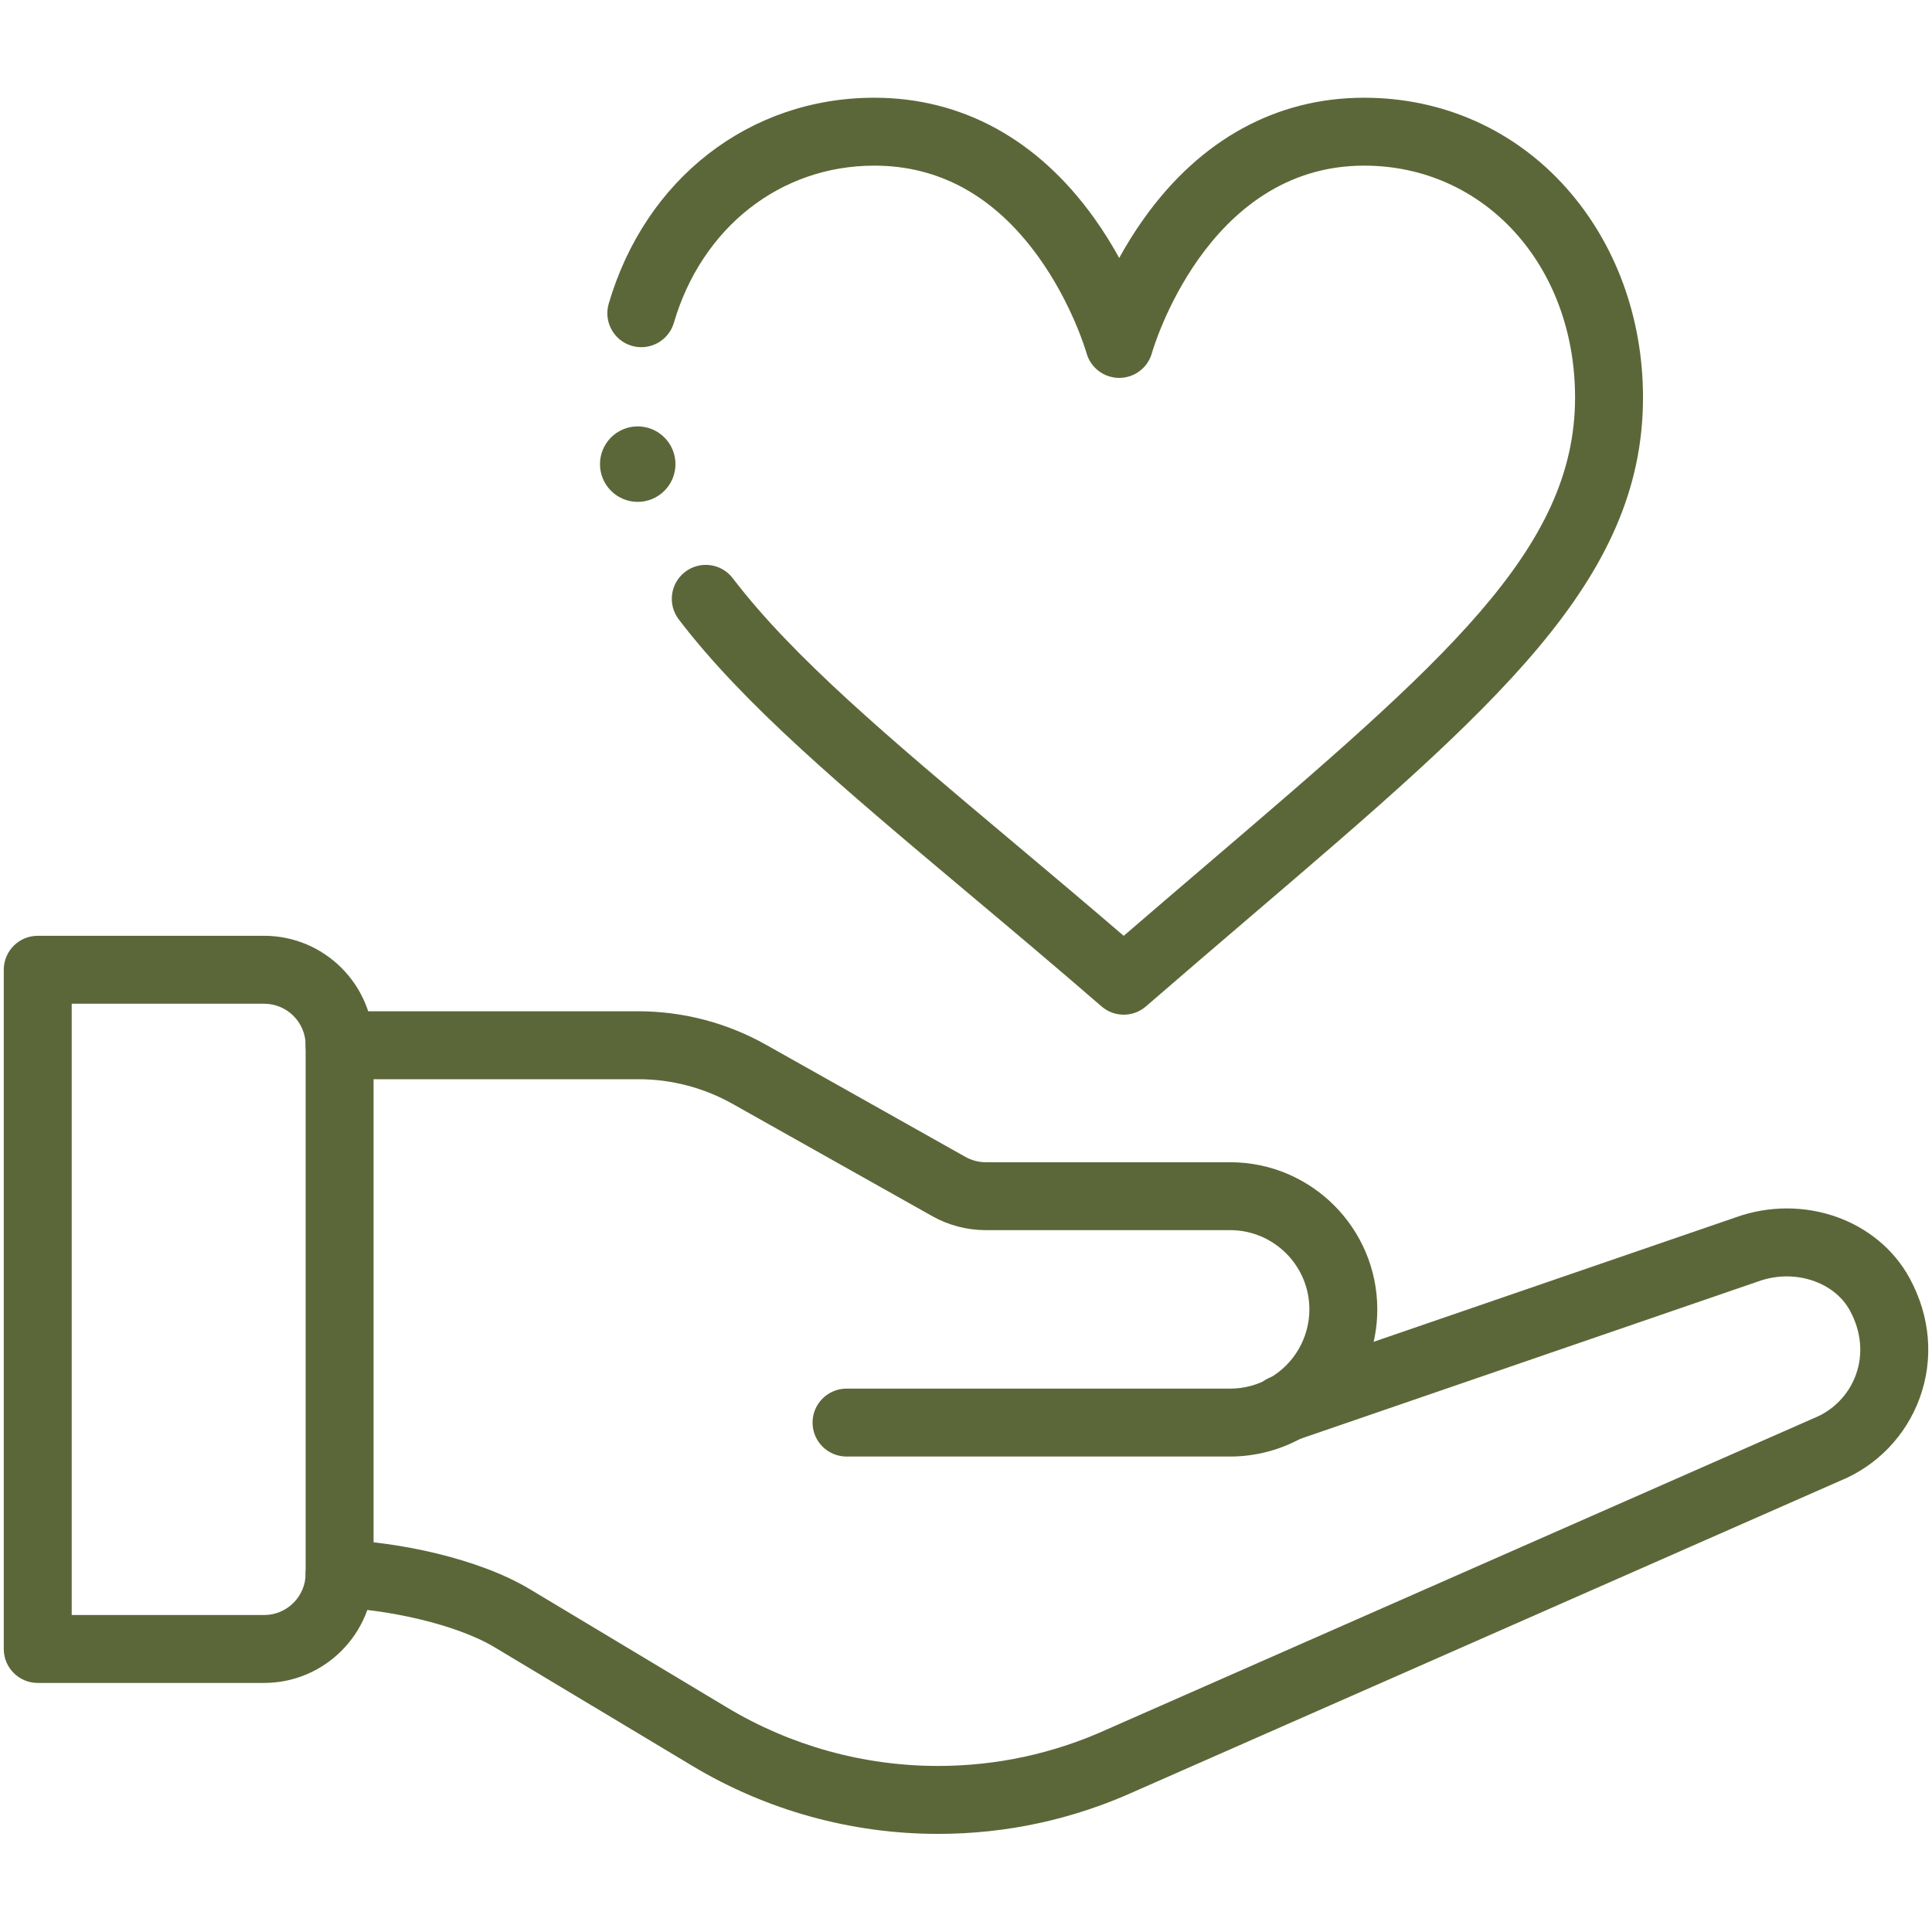
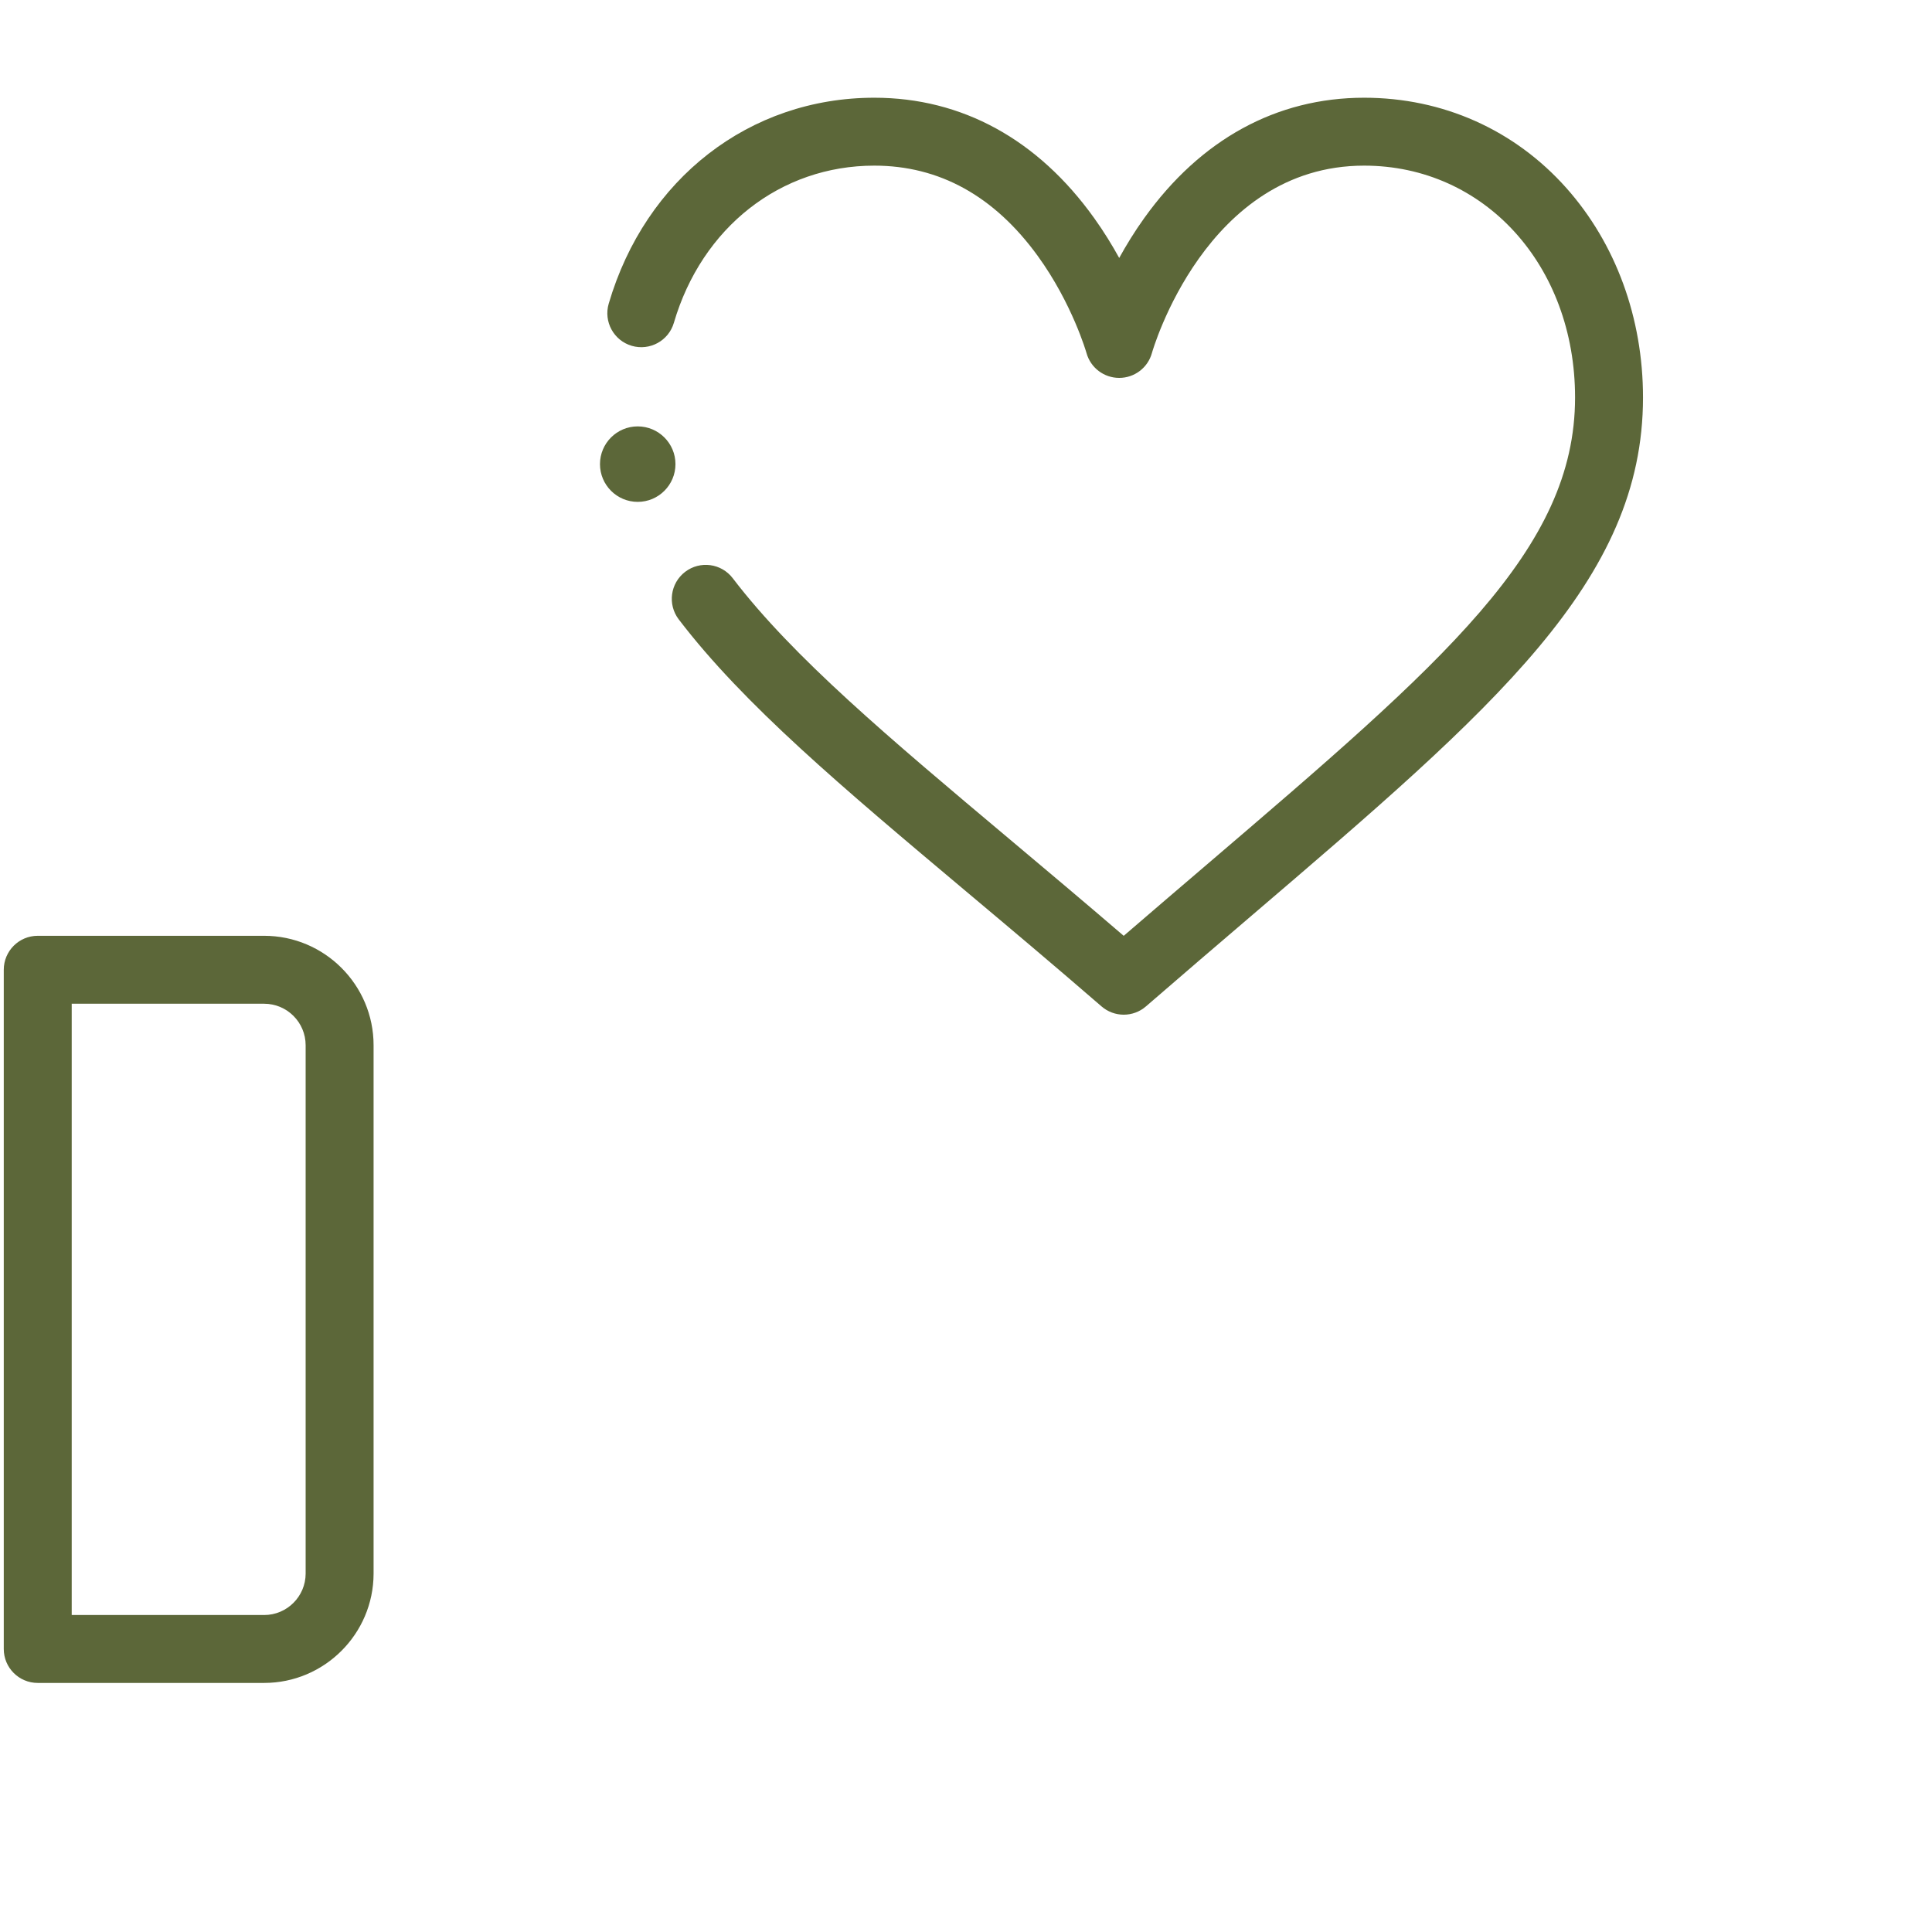
<svg xmlns="http://www.w3.org/2000/svg" width="60" height="60" viewBox="0 0 60 60" fill="none">
  <g id="heart 1">
    <g id="g3980">
      <g id="path3982">
        <path id="Vector" d="M8.203 52.265H1.172C0.589 52.265 0.117 51.793 0.117 51.211V30.117C0.117 29.535 0.589 29.062 1.172 29.062H8.203C10.077 29.062 11.602 30.587 11.602 32.461V48.874C11.597 50.745 10.072 52.265 8.203 52.265ZM2.227 50.156H8.203C8.912 50.156 9.49 49.58 9.492 48.871V32.461C9.492 31.75 8.914 31.172 8.203 31.172H2.227V50.156Z" fill="#5C6739" />
      </g>
    </g>
    <g id="g3984">
      <g id="path3986">
-         <path id="Vector_2" d="M29.127 56.953C26.44 56.953 23.802 56.222 21.499 54.84L15.37 51.163C14.138 50.423 11.992 49.982 10.508 49.928C9.926 49.907 9.472 49.418 9.493 48.836C9.514 48.254 10.002 47.802 10.585 47.82C12.341 47.884 14.837 48.383 16.456 49.354L22.584 53.031C24.56 54.217 26.823 54.843 29.127 54.843C30.955 54.843 32.726 54.459 34.392 53.702C34.395 53.7 34.399 53.699 34.403 53.697L56.3 44.056C56.311 44.051 56.322 44.046 56.333 44.042C56.939 43.799 57.415 43.308 57.637 42.693C57.867 42.057 57.803 41.352 57.455 40.708C56.963 39.797 55.713 39.395 54.609 39.794C54.604 39.796 54.599 39.797 54.594 39.799L40.194 44.749C39.643 44.938 39.043 44.646 38.853 44.095C38.664 43.544 38.957 42.944 39.508 42.754L53.901 37.807C55.995 37.056 58.319 37.871 59.311 39.706C59.948 40.885 60.059 42.201 59.62 43.411C59.196 44.585 58.29 45.525 57.135 45.993L35.259 55.625C33.319 56.506 31.256 56.953 29.127 56.953Z" fill="#5C6739" />
-       </g>
+         </g>
    </g>
    <g id="g3988">
      <g id="path3990">
-         <path id="Vector_3" d="M38.203 45.234H26.29C25.707 45.234 25.235 44.762 25.235 44.18C25.235 43.597 25.707 43.125 26.29 43.125H38.203C38.629 43.125 39.047 43.015 39.413 42.807C40.185 42.37 40.664 41.549 40.664 40.664C40.664 39.307 39.56 38.203 38.203 38.203H30.614C30.031 38.203 29.454 38.052 28.947 37.766L22.755 34.284C21.863 33.781 20.85 33.516 19.825 33.516H10.547C9.964 33.516 9.492 33.044 9.492 32.461C9.492 31.878 9.964 31.406 10.547 31.406H19.825C21.212 31.406 22.583 31.766 23.79 32.446L29.982 35.928C30.174 36.036 30.393 36.094 30.614 36.094H38.203C40.723 36.094 42.773 38.144 42.773 40.664C42.773 42.308 41.885 43.832 40.454 44.642C39.772 45.029 38.993 45.234 38.203 45.234Z" fill="#5C6739" />
-       </g>
+         </g>
    </g>
    <g id="g3992">
      <g id="path3994">
        <path id="Vector_4" d="M34.899 31.512C34.652 31.512 34.406 31.426 34.208 31.254C32.73 29.973 31.344 28.809 30.003 27.683C26.145 24.441 23.098 21.881 21.08 19.237C20.726 18.774 20.815 18.113 21.278 17.759C21.741 17.406 22.403 17.494 22.756 17.957C24.633 20.416 27.602 22.91 31.36 26.067C32.497 27.022 33.665 28.004 34.898 29.063C35.788 28.296 36.637 27.569 37.465 26.862C44.848 20.549 48.915 17.071 48.915 12.345C48.915 8.24 46.099 5.144 42.364 5.144C37.443 5.144 35.79 10.905 35.774 10.963C35.648 11.42 35.232 11.736 34.758 11.736C34.284 11.736 33.868 11.42 33.742 10.963C33.738 10.95 33.302 9.43 32.23 7.951C30.88 6.089 29.172 5.144 27.152 5.144C24.24 5.144 21.797 7.06 20.928 10.024C20.765 10.583 20.179 10.903 19.62 10.74C19.061 10.576 18.74 9.99 18.904 9.431C20.043 5.546 23.28 3.035 27.152 3.035C29.87 3.035 32.231 4.327 33.98 6.772C34.282 7.193 34.539 7.614 34.758 8.011C34.977 7.614 35.234 7.193 35.536 6.772C37.285 4.327 39.646 3.035 42.365 3.035C44.805 3.035 47.035 4.03 48.644 5.838C50.179 7.563 51.025 9.875 51.025 12.345C51.025 18.043 46.437 21.965 38.835 28.465C37.799 29.351 36.728 30.267 35.589 31.254C35.391 31.426 35.145 31.512 34.899 31.512Z" fill="#5C6739" />
      </g>
    </g>
    <g id="g3996">
      <g id="path3998">
        <path id="Vector_5" d="M19.805 13.242C20.451 13.242 20.977 13.767 20.977 14.414C20.977 15.061 20.451 15.586 19.805 15.586C19.158 15.586 18.633 15.061 18.633 14.414C18.633 13.767 19.158 13.242 19.805 13.242Z" fill="#5C6739" />
      </g>
    </g>
  </g>
</svg>